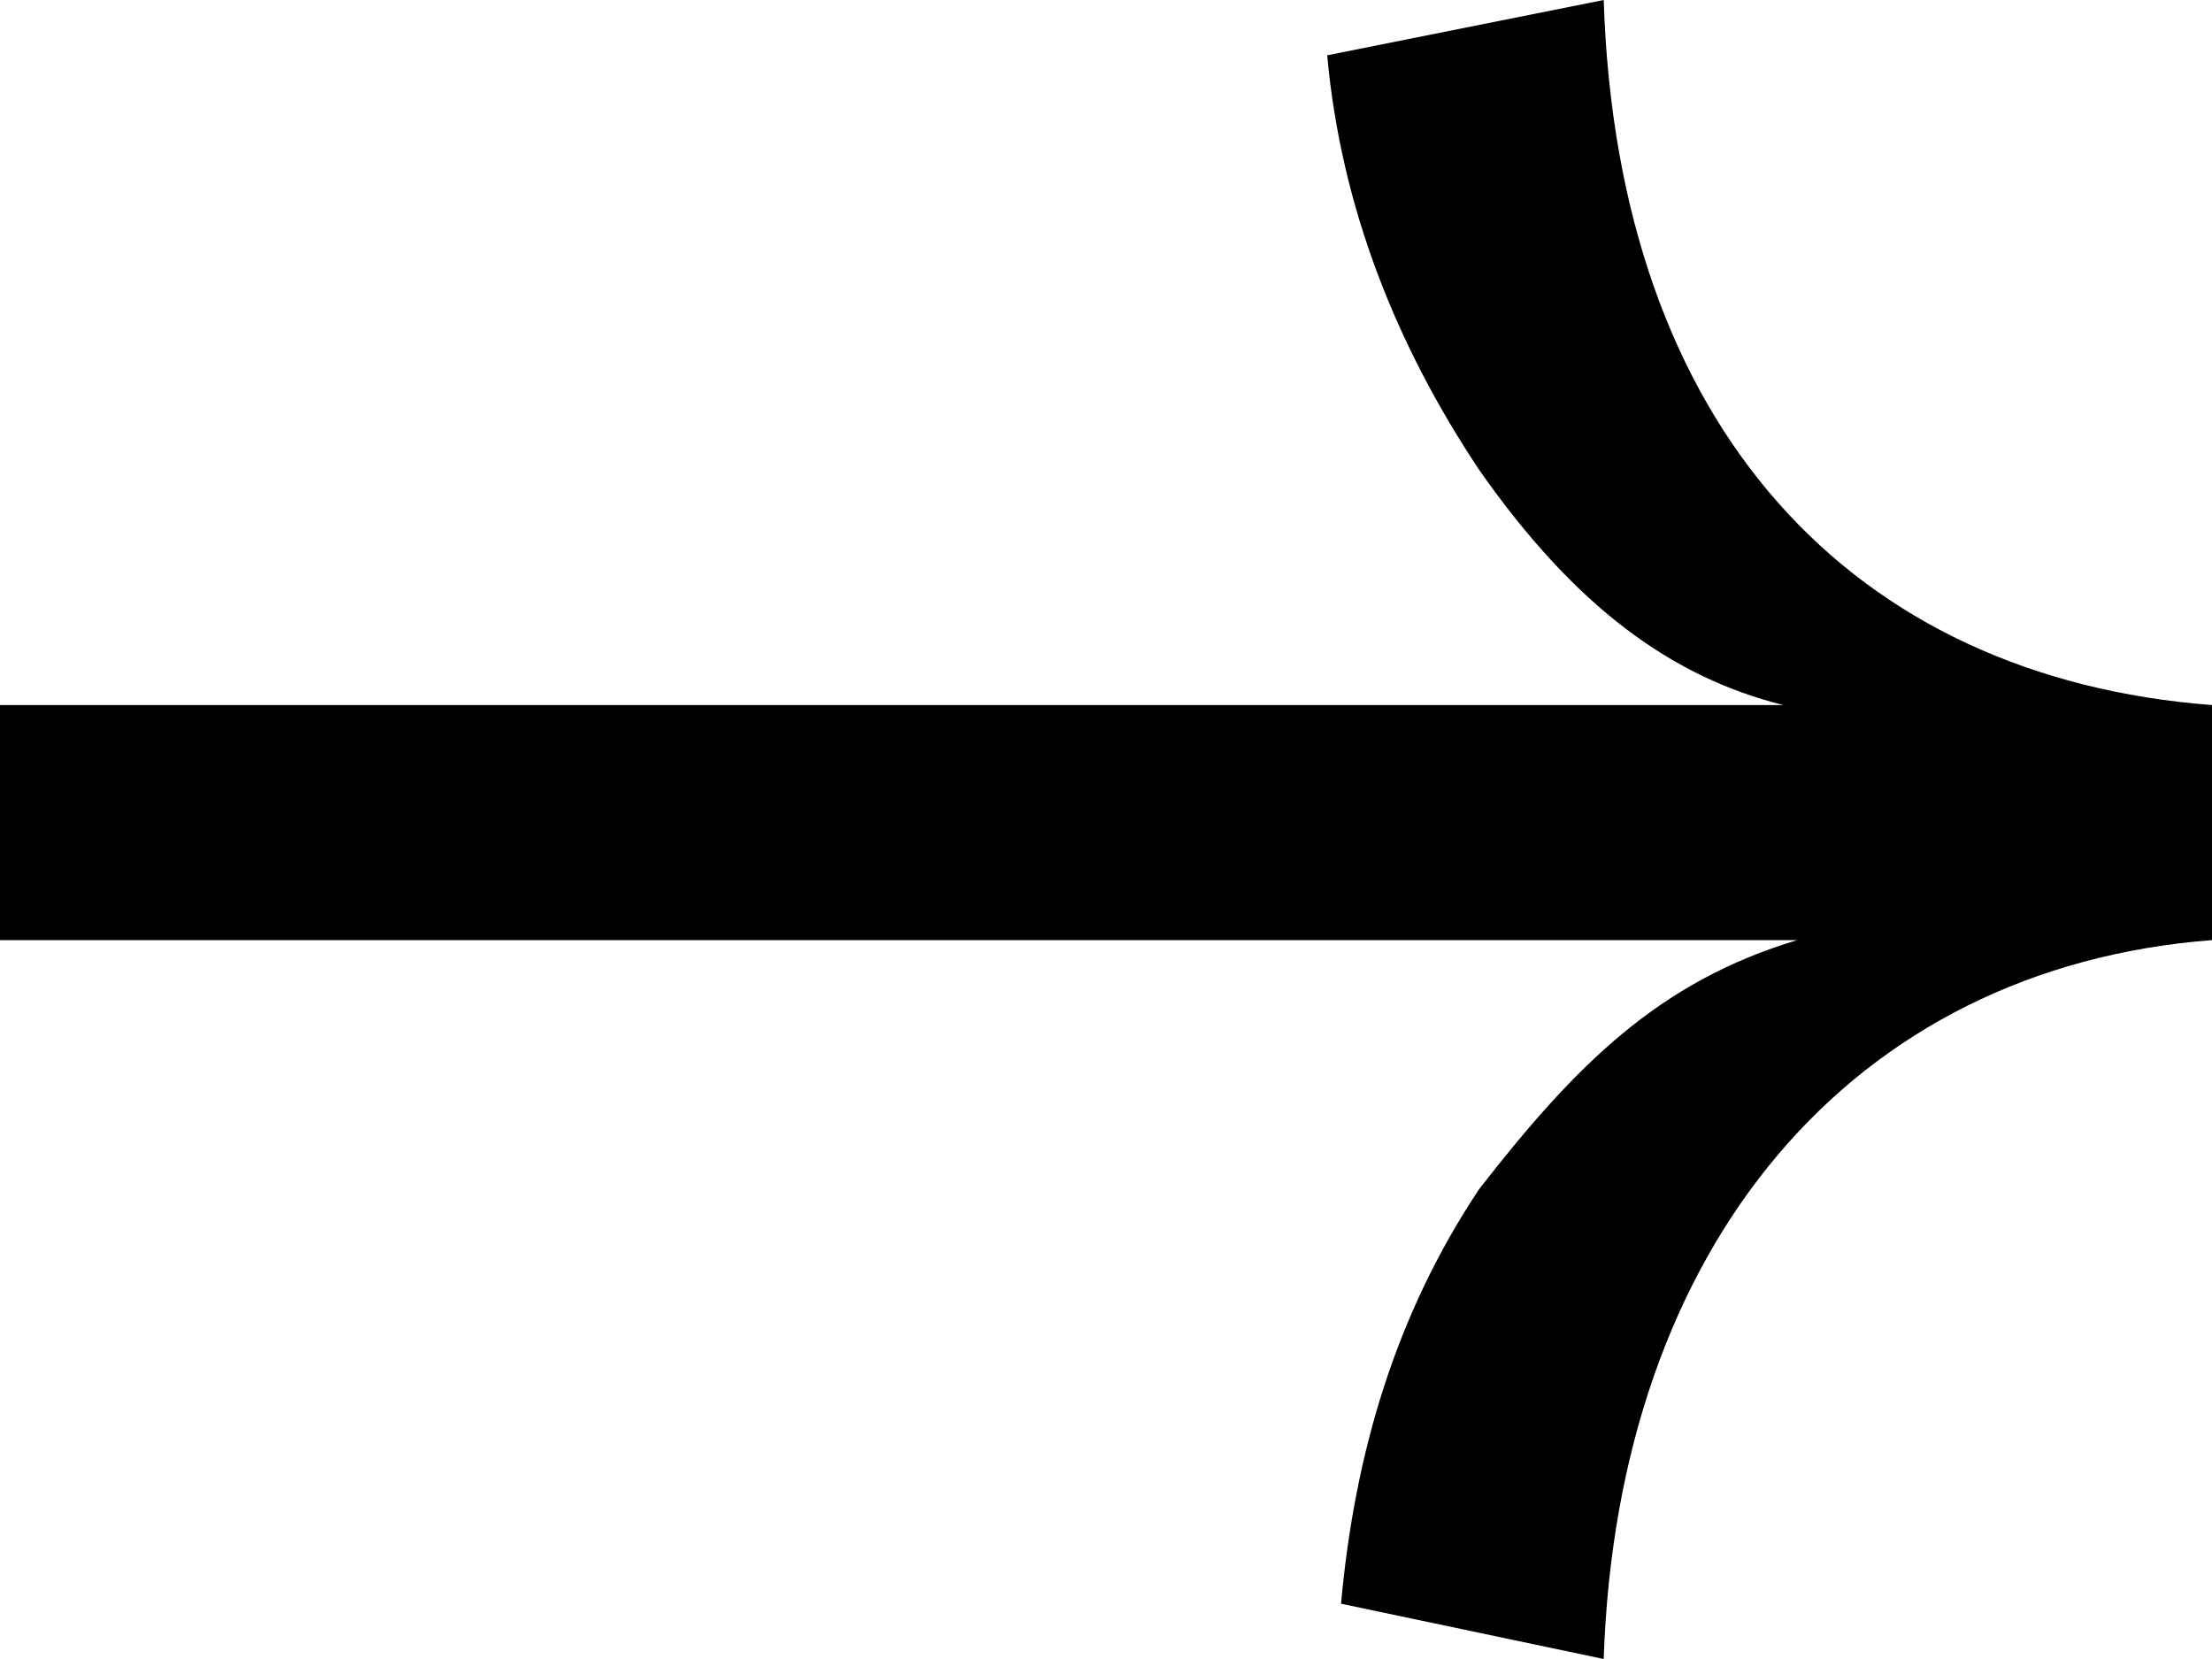
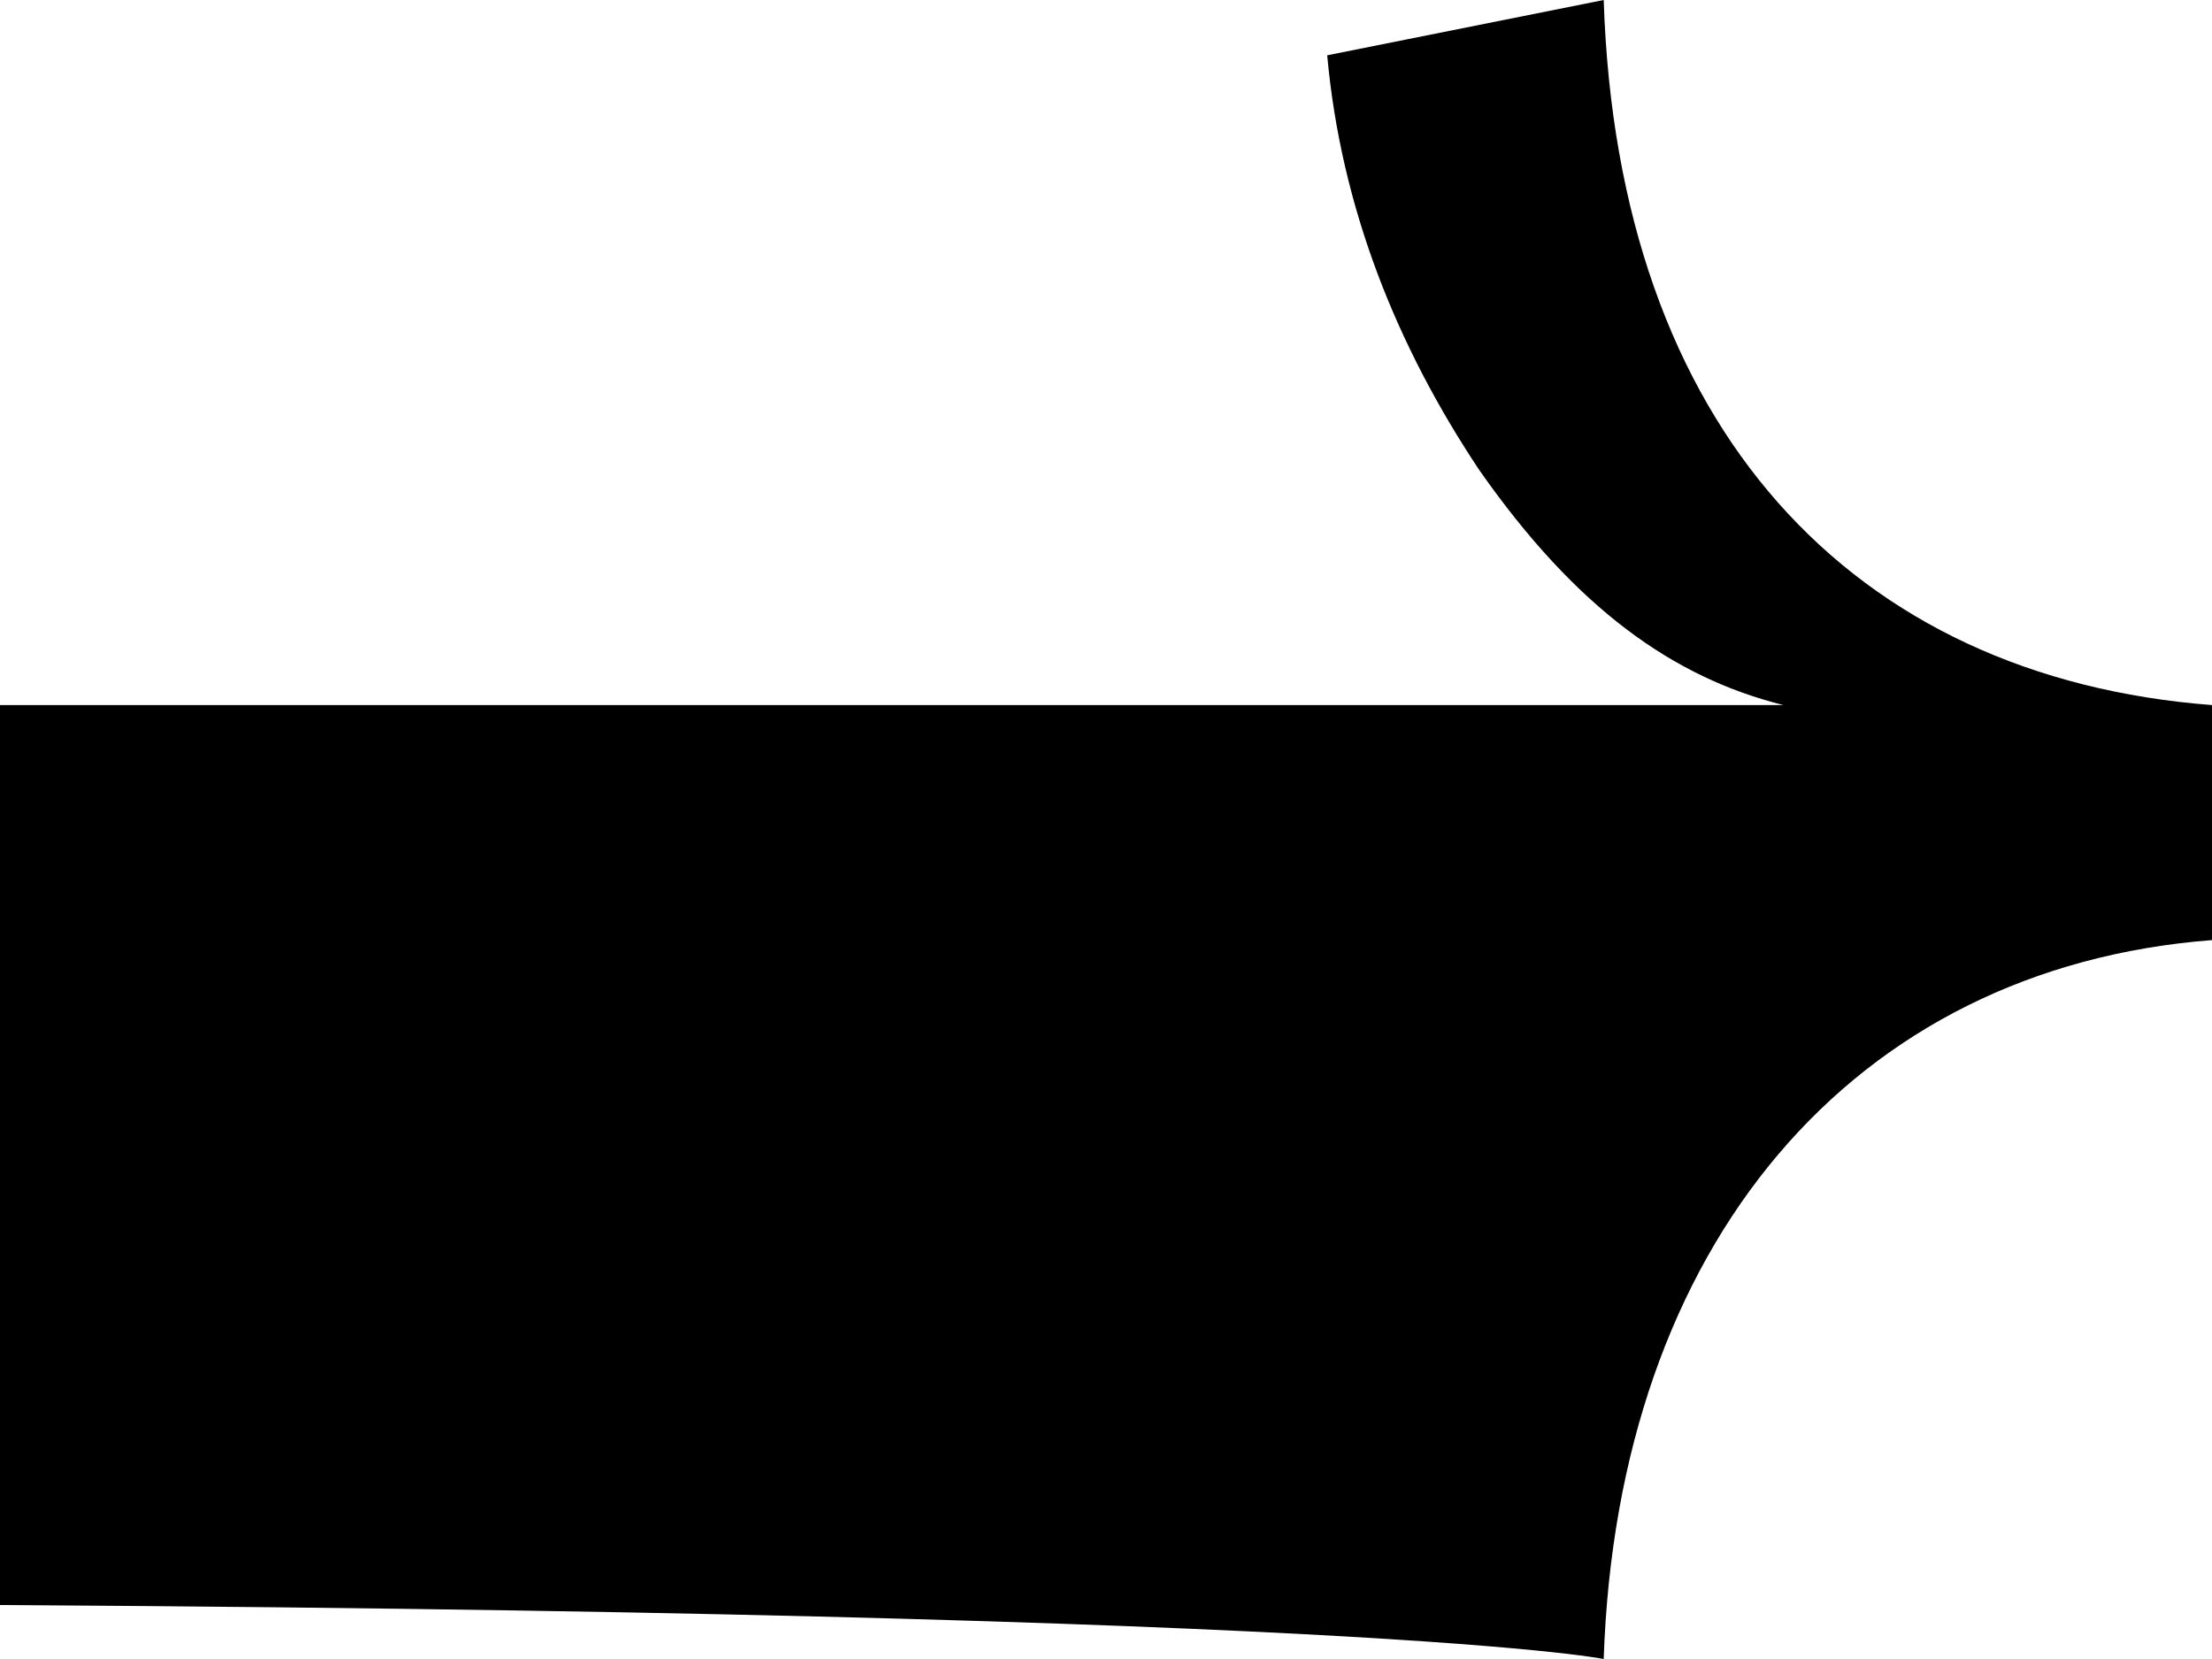
<svg xmlns="http://www.w3.org/2000/svg" version="1.1" id="Layer_1" x="0px" y="0px" viewBox="0 0 16 12" style="enable-background:new 0 0 16 12;" xml:space="preserve">
-   <path d="M11.6,12c0.1-3,1.8-5,4.4-5.2V5.1c-2.6-0.2-4.3-2-4.4-5.1l-2,0.4c0.1,1.1,0.5,2.1,1.1,3c0.7,1,1.4,1.5,2.2,1.7H0v1.7h13  c-1,0.3-1.6,0.9-2.3,1.8c-0.6,0.9-0.9,1.9-1,3C9.7,11.6,11.6,12,11.6,12z" />
+   <path d="M11.6,12c0.1-3,1.8-5,4.4-5.2V5.1c-2.6-0.2-4.3-2-4.4-5.1l-2,0.4c0.1,1.1,0.5,2.1,1.1,3c0.7,1,1.4,1.5,2.2,1.7H0v1.7c-1,0.3-1.6,0.9-2.3,1.8c-0.6,0.9-0.9,1.9-1,3C9.7,11.6,11.6,12,11.6,12z" />
</svg>